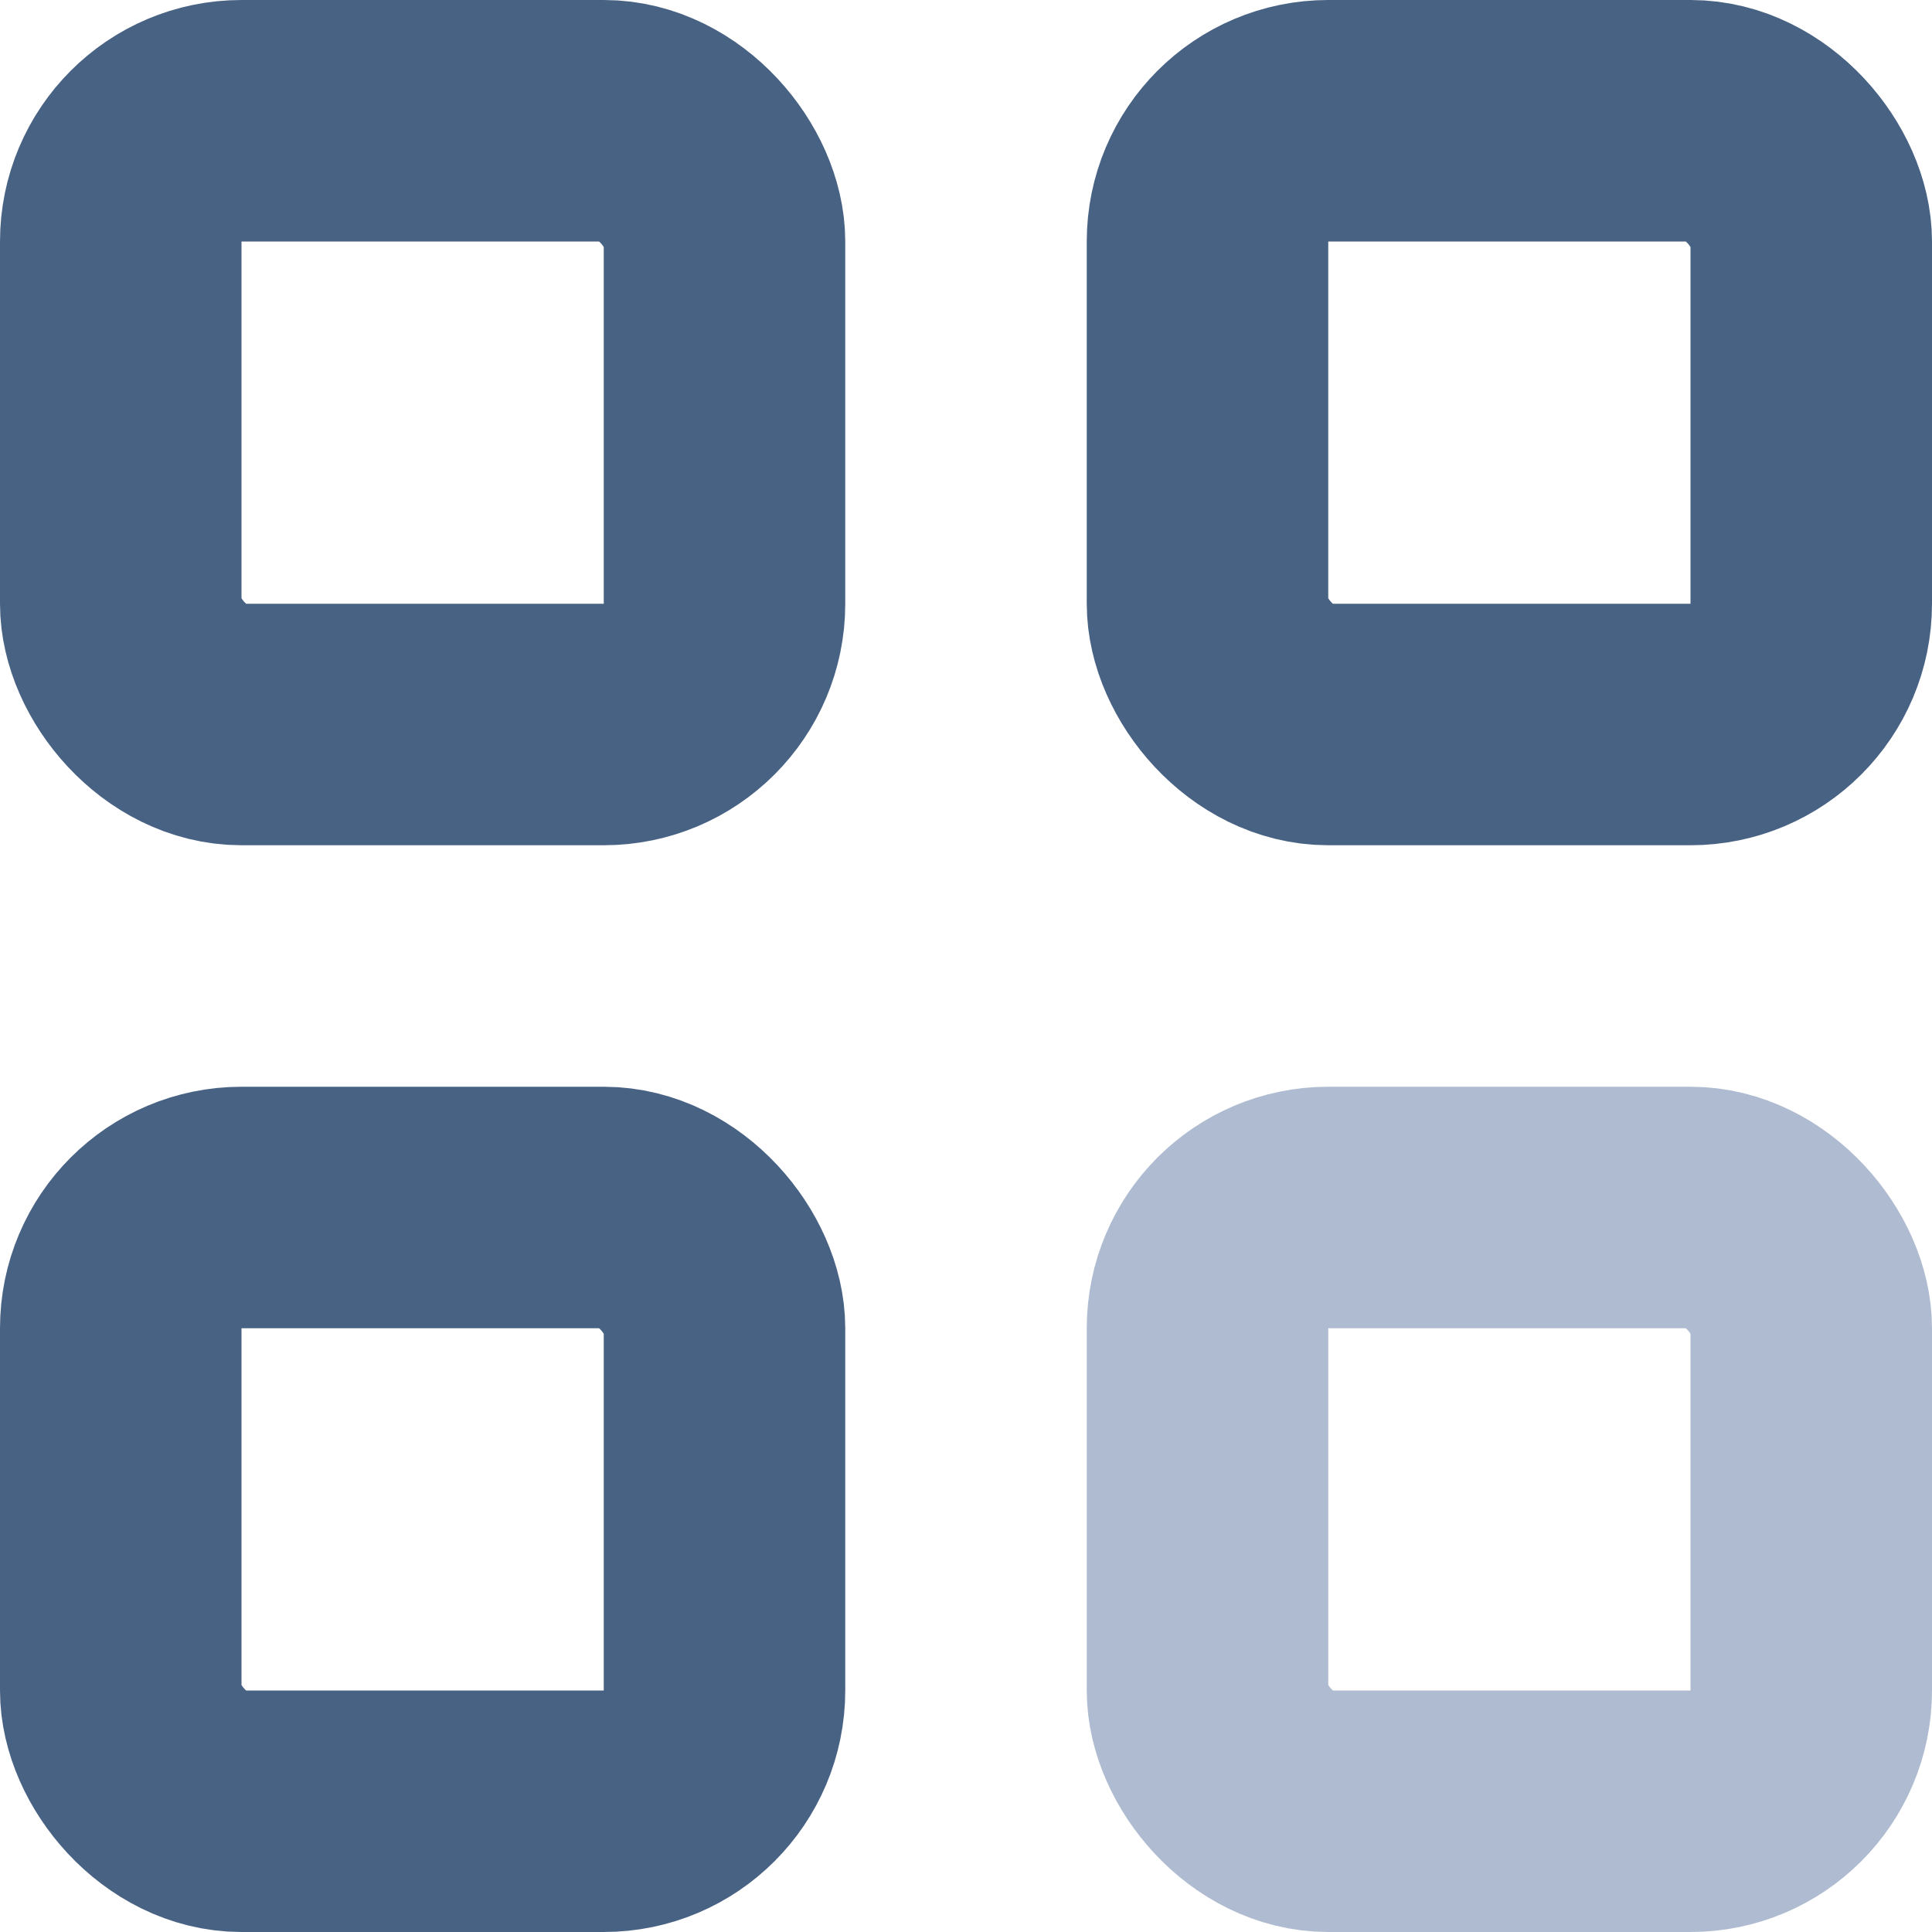
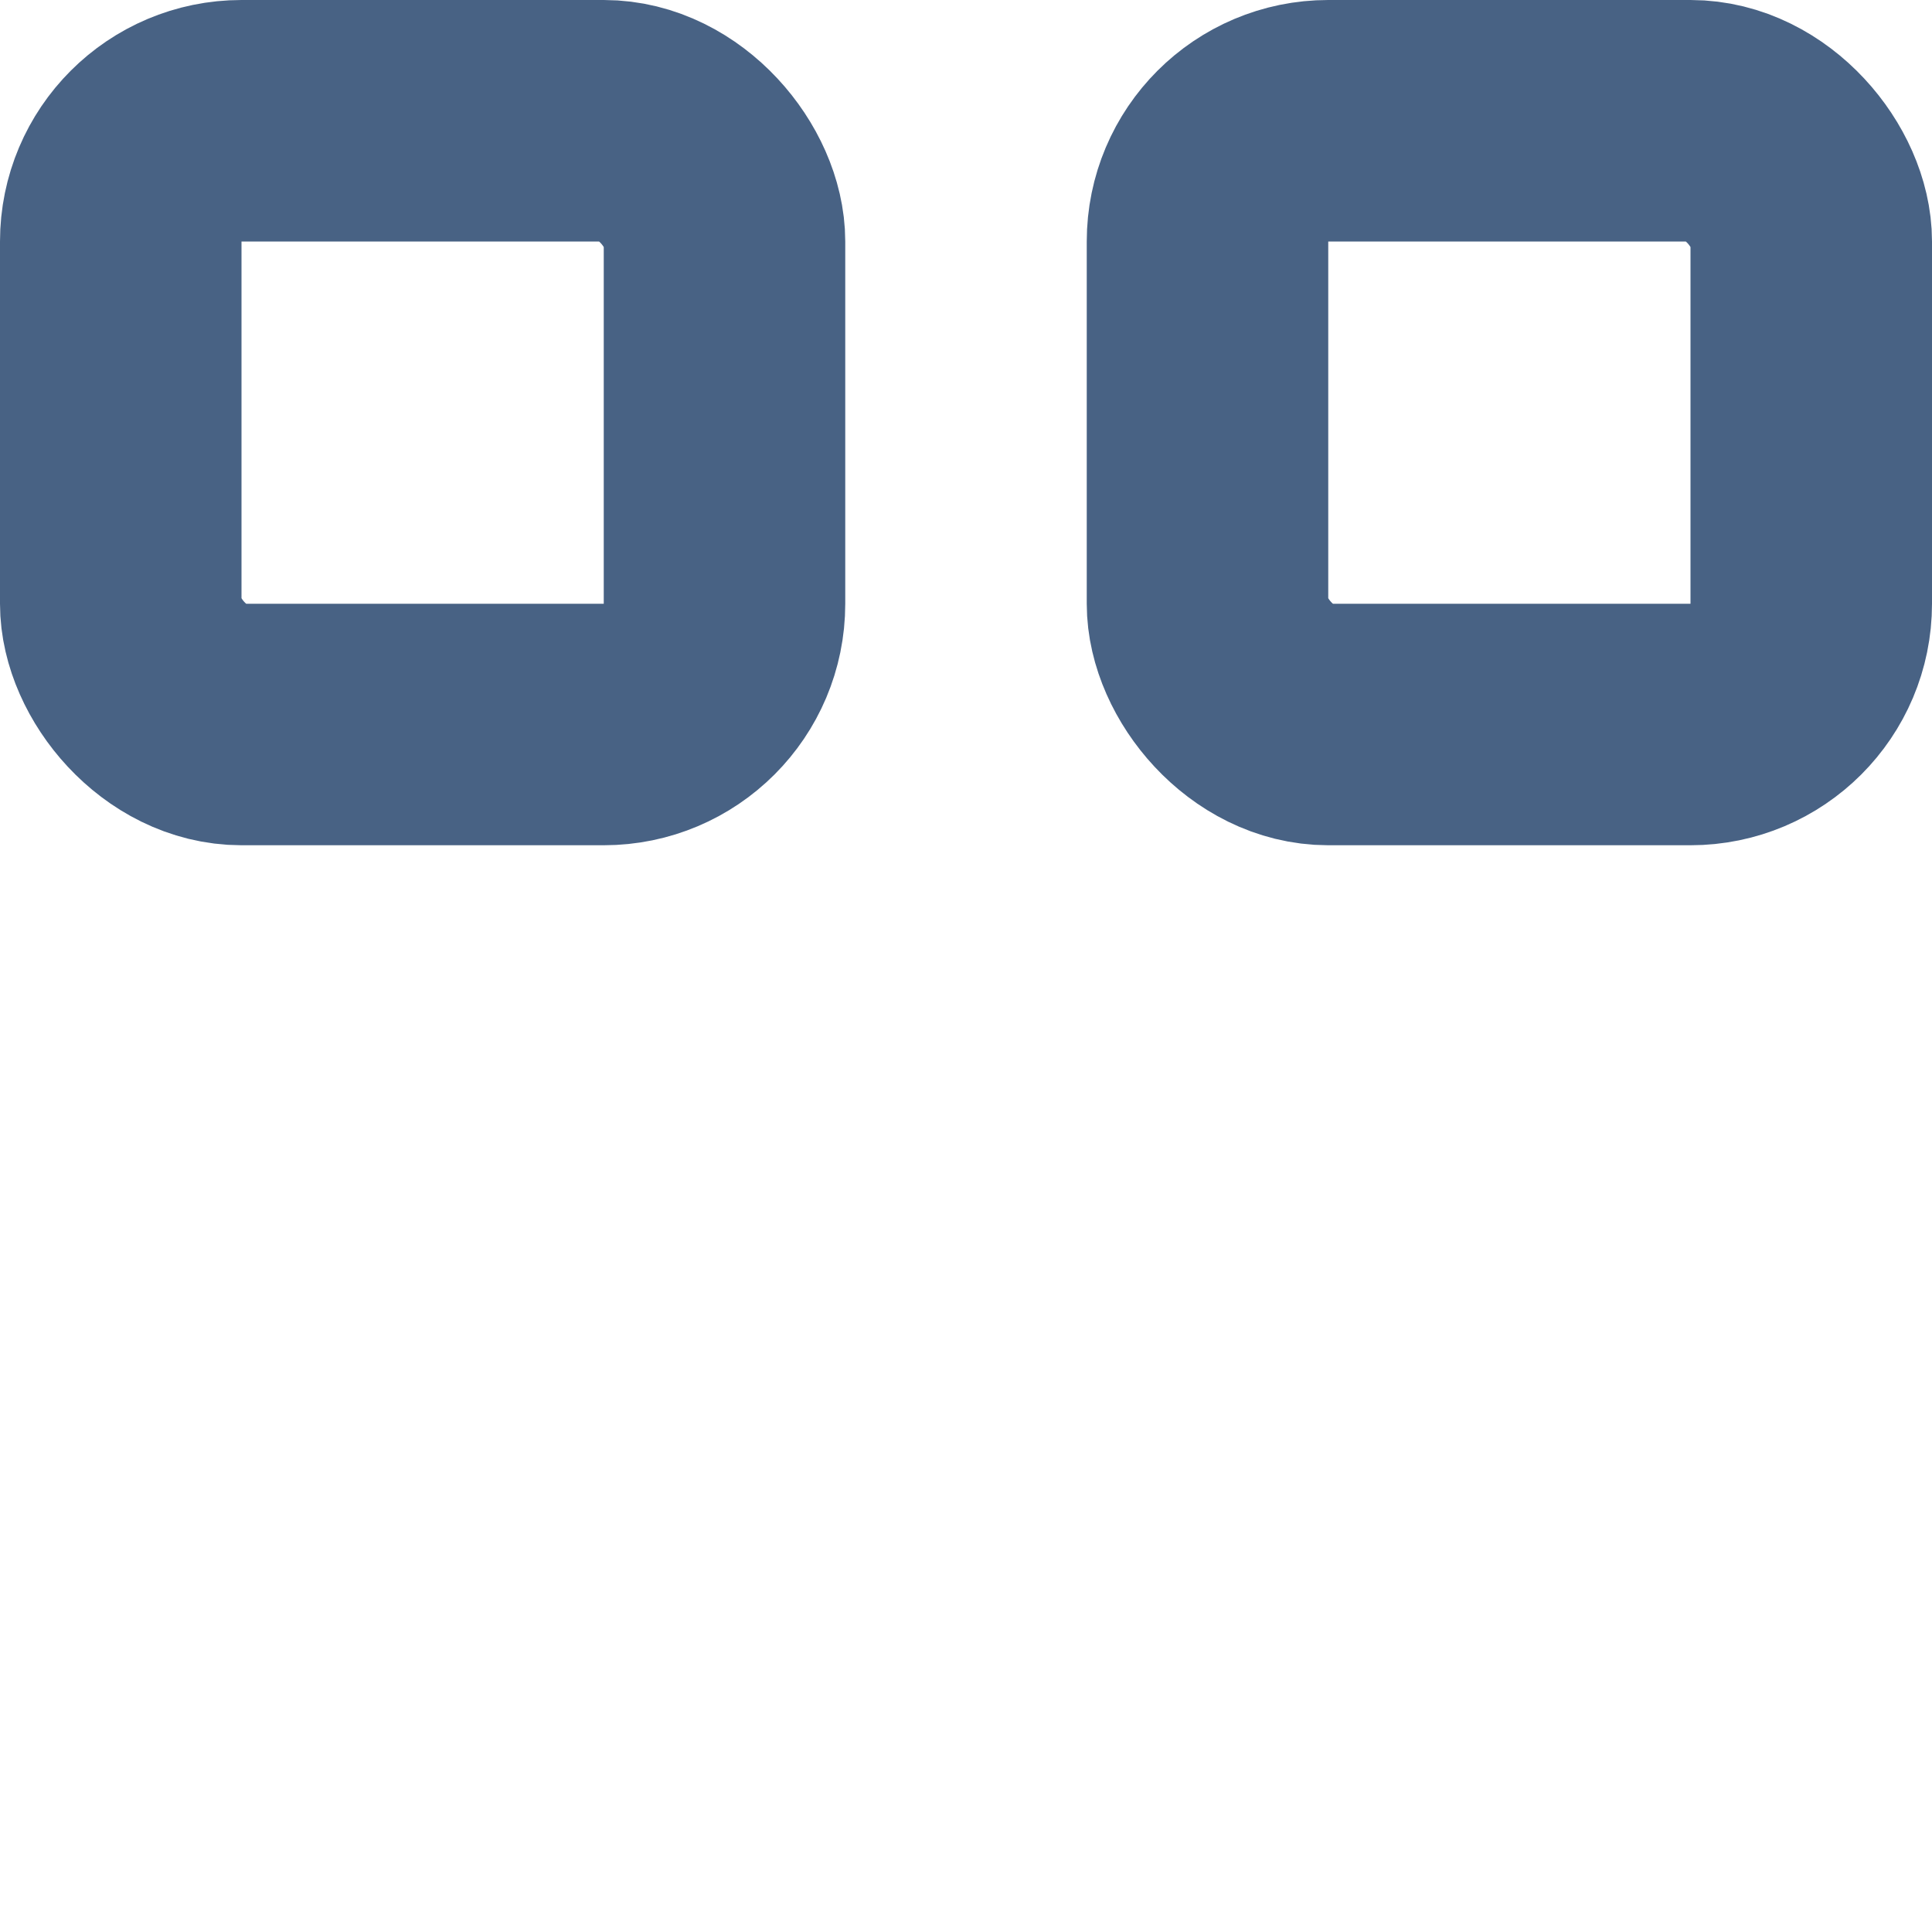
<svg xmlns="http://www.w3.org/2000/svg" width="16" height="16" viewBox="0 0 16 16" fill="none">
  <rect x="1" y="1" width="5" height="5" rx="1" stroke="#486284" stroke-width="2" />
  <rect x="10" y="1" width="5" height="5" rx="1" stroke="#486284" stroke-width="2" />
-   <rect x="1" y="10" width="5" height="5" rx="1" stroke="#486284" stroke-width="2" />
-   <rect x="10" y="10" width="5" height="5" rx="1" stroke="#AFBBD0" stroke-width="2" />
</svg>